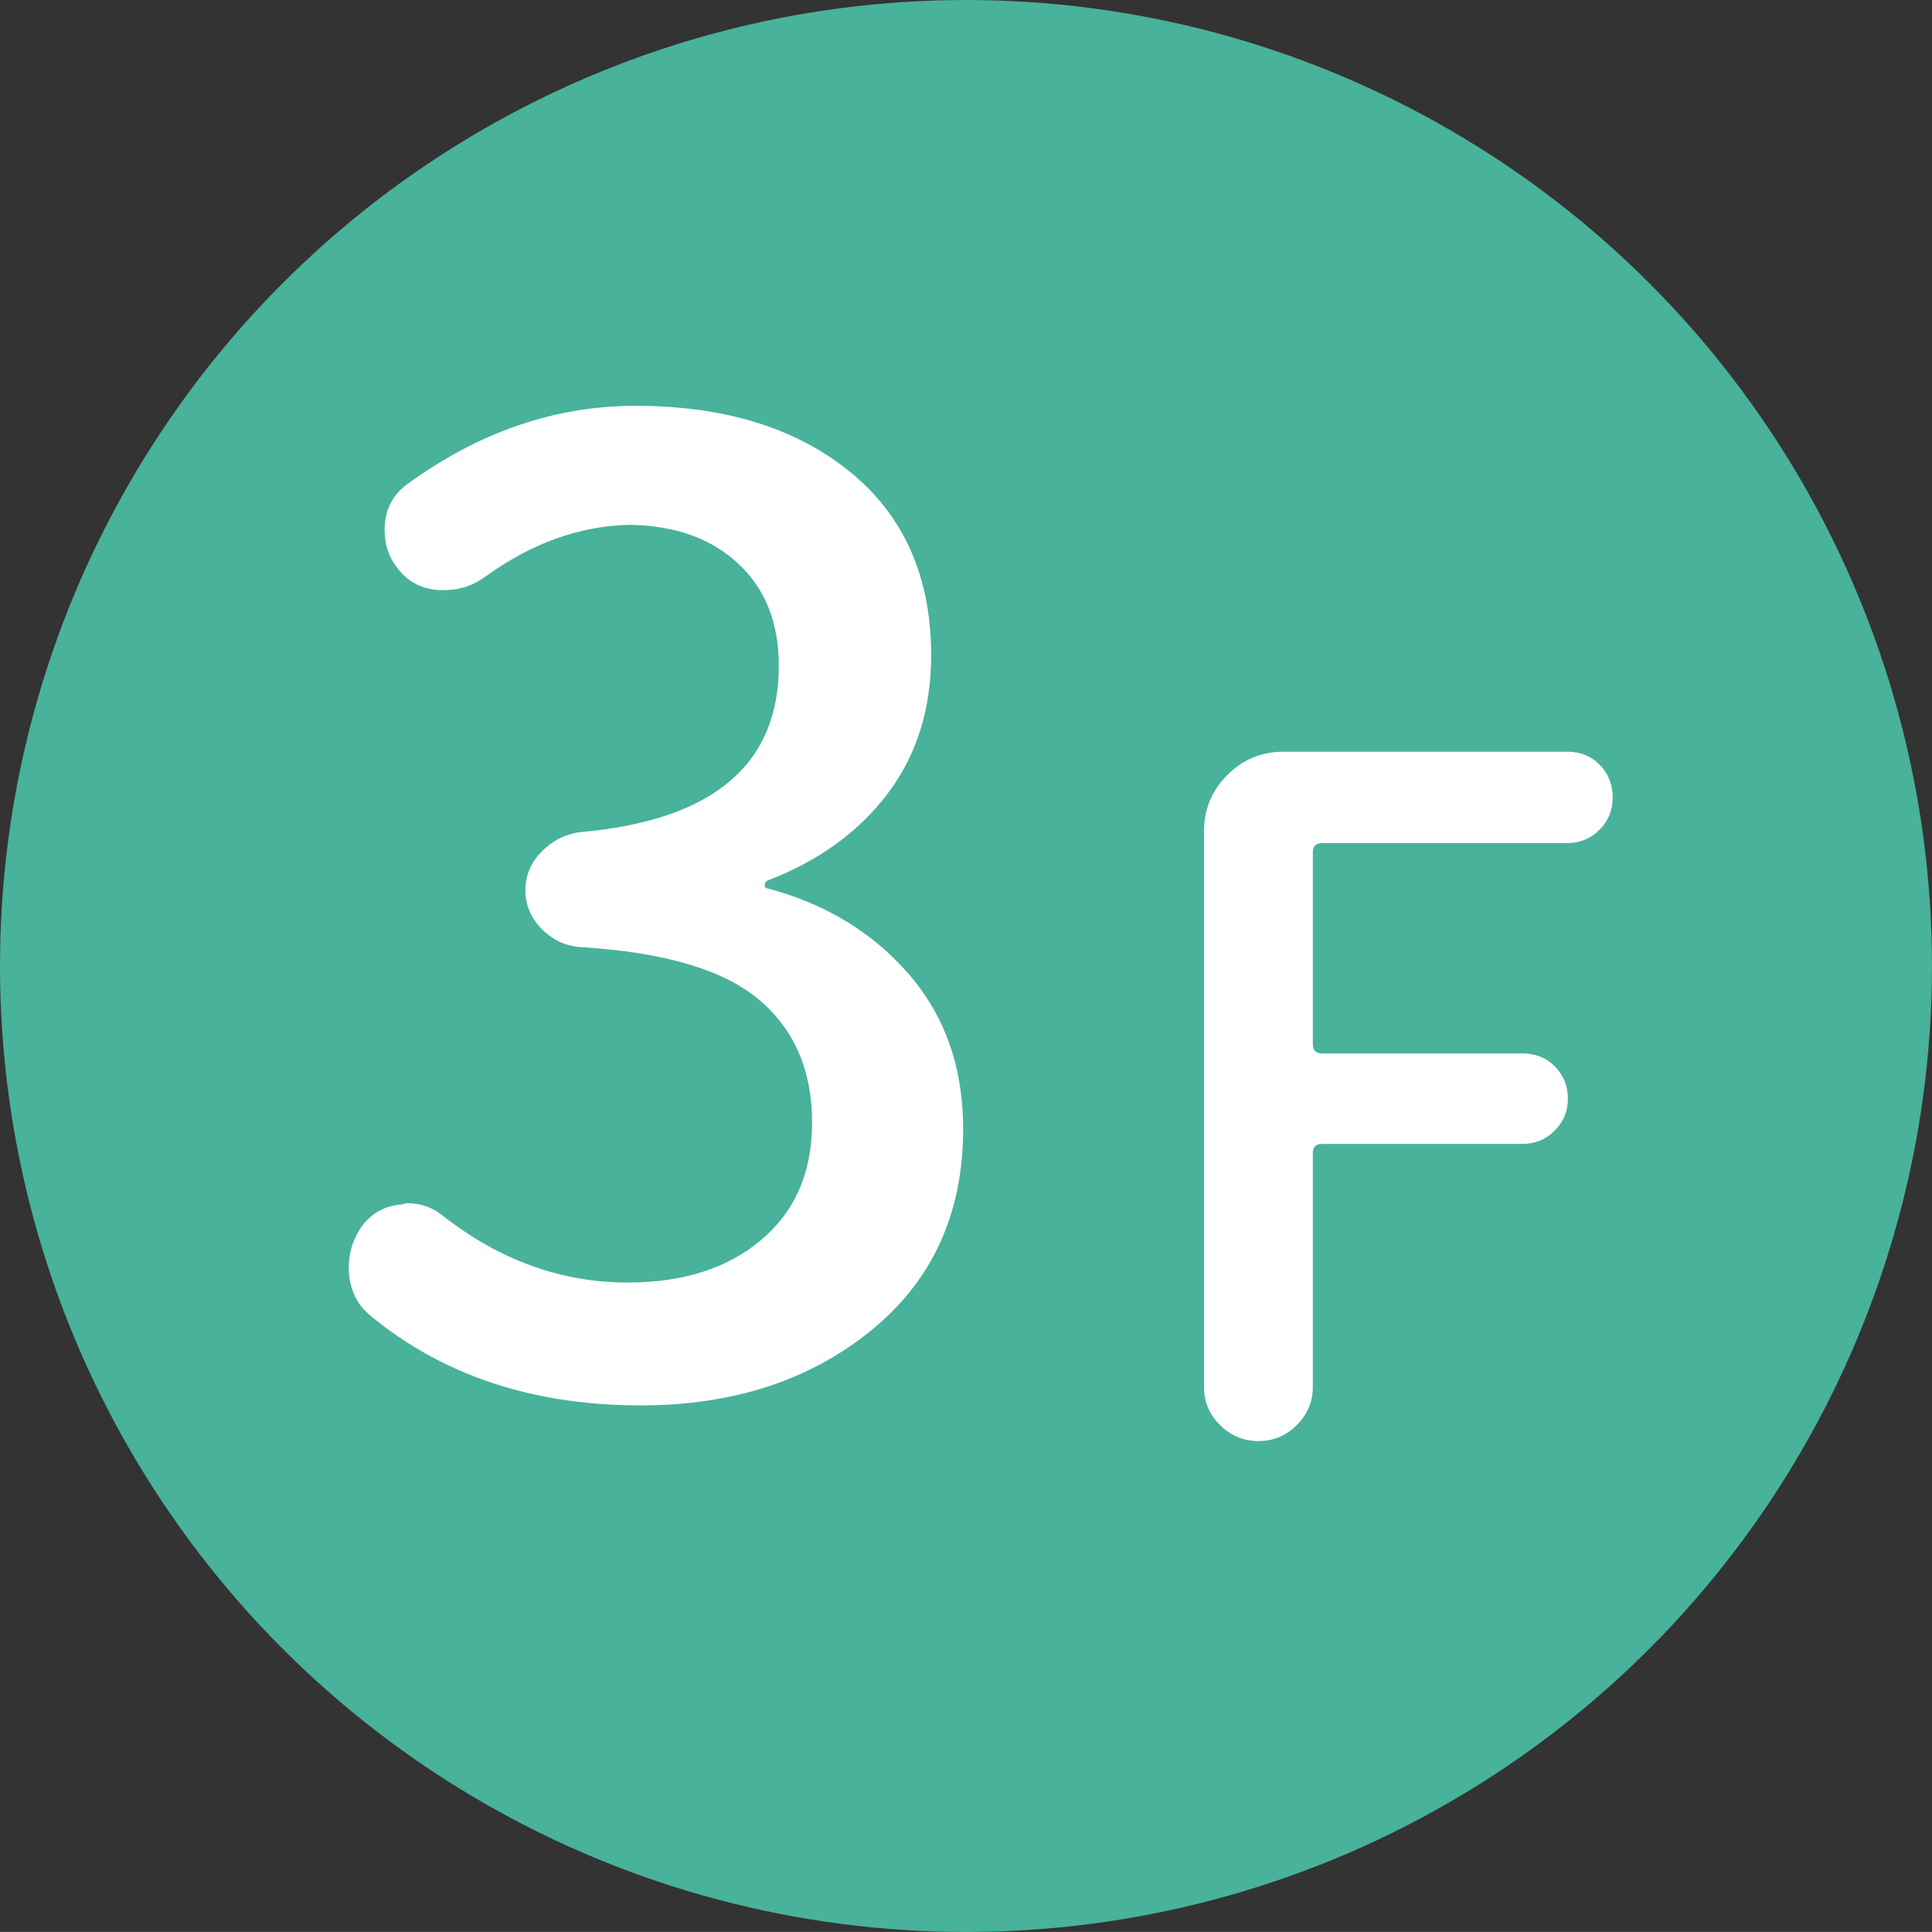
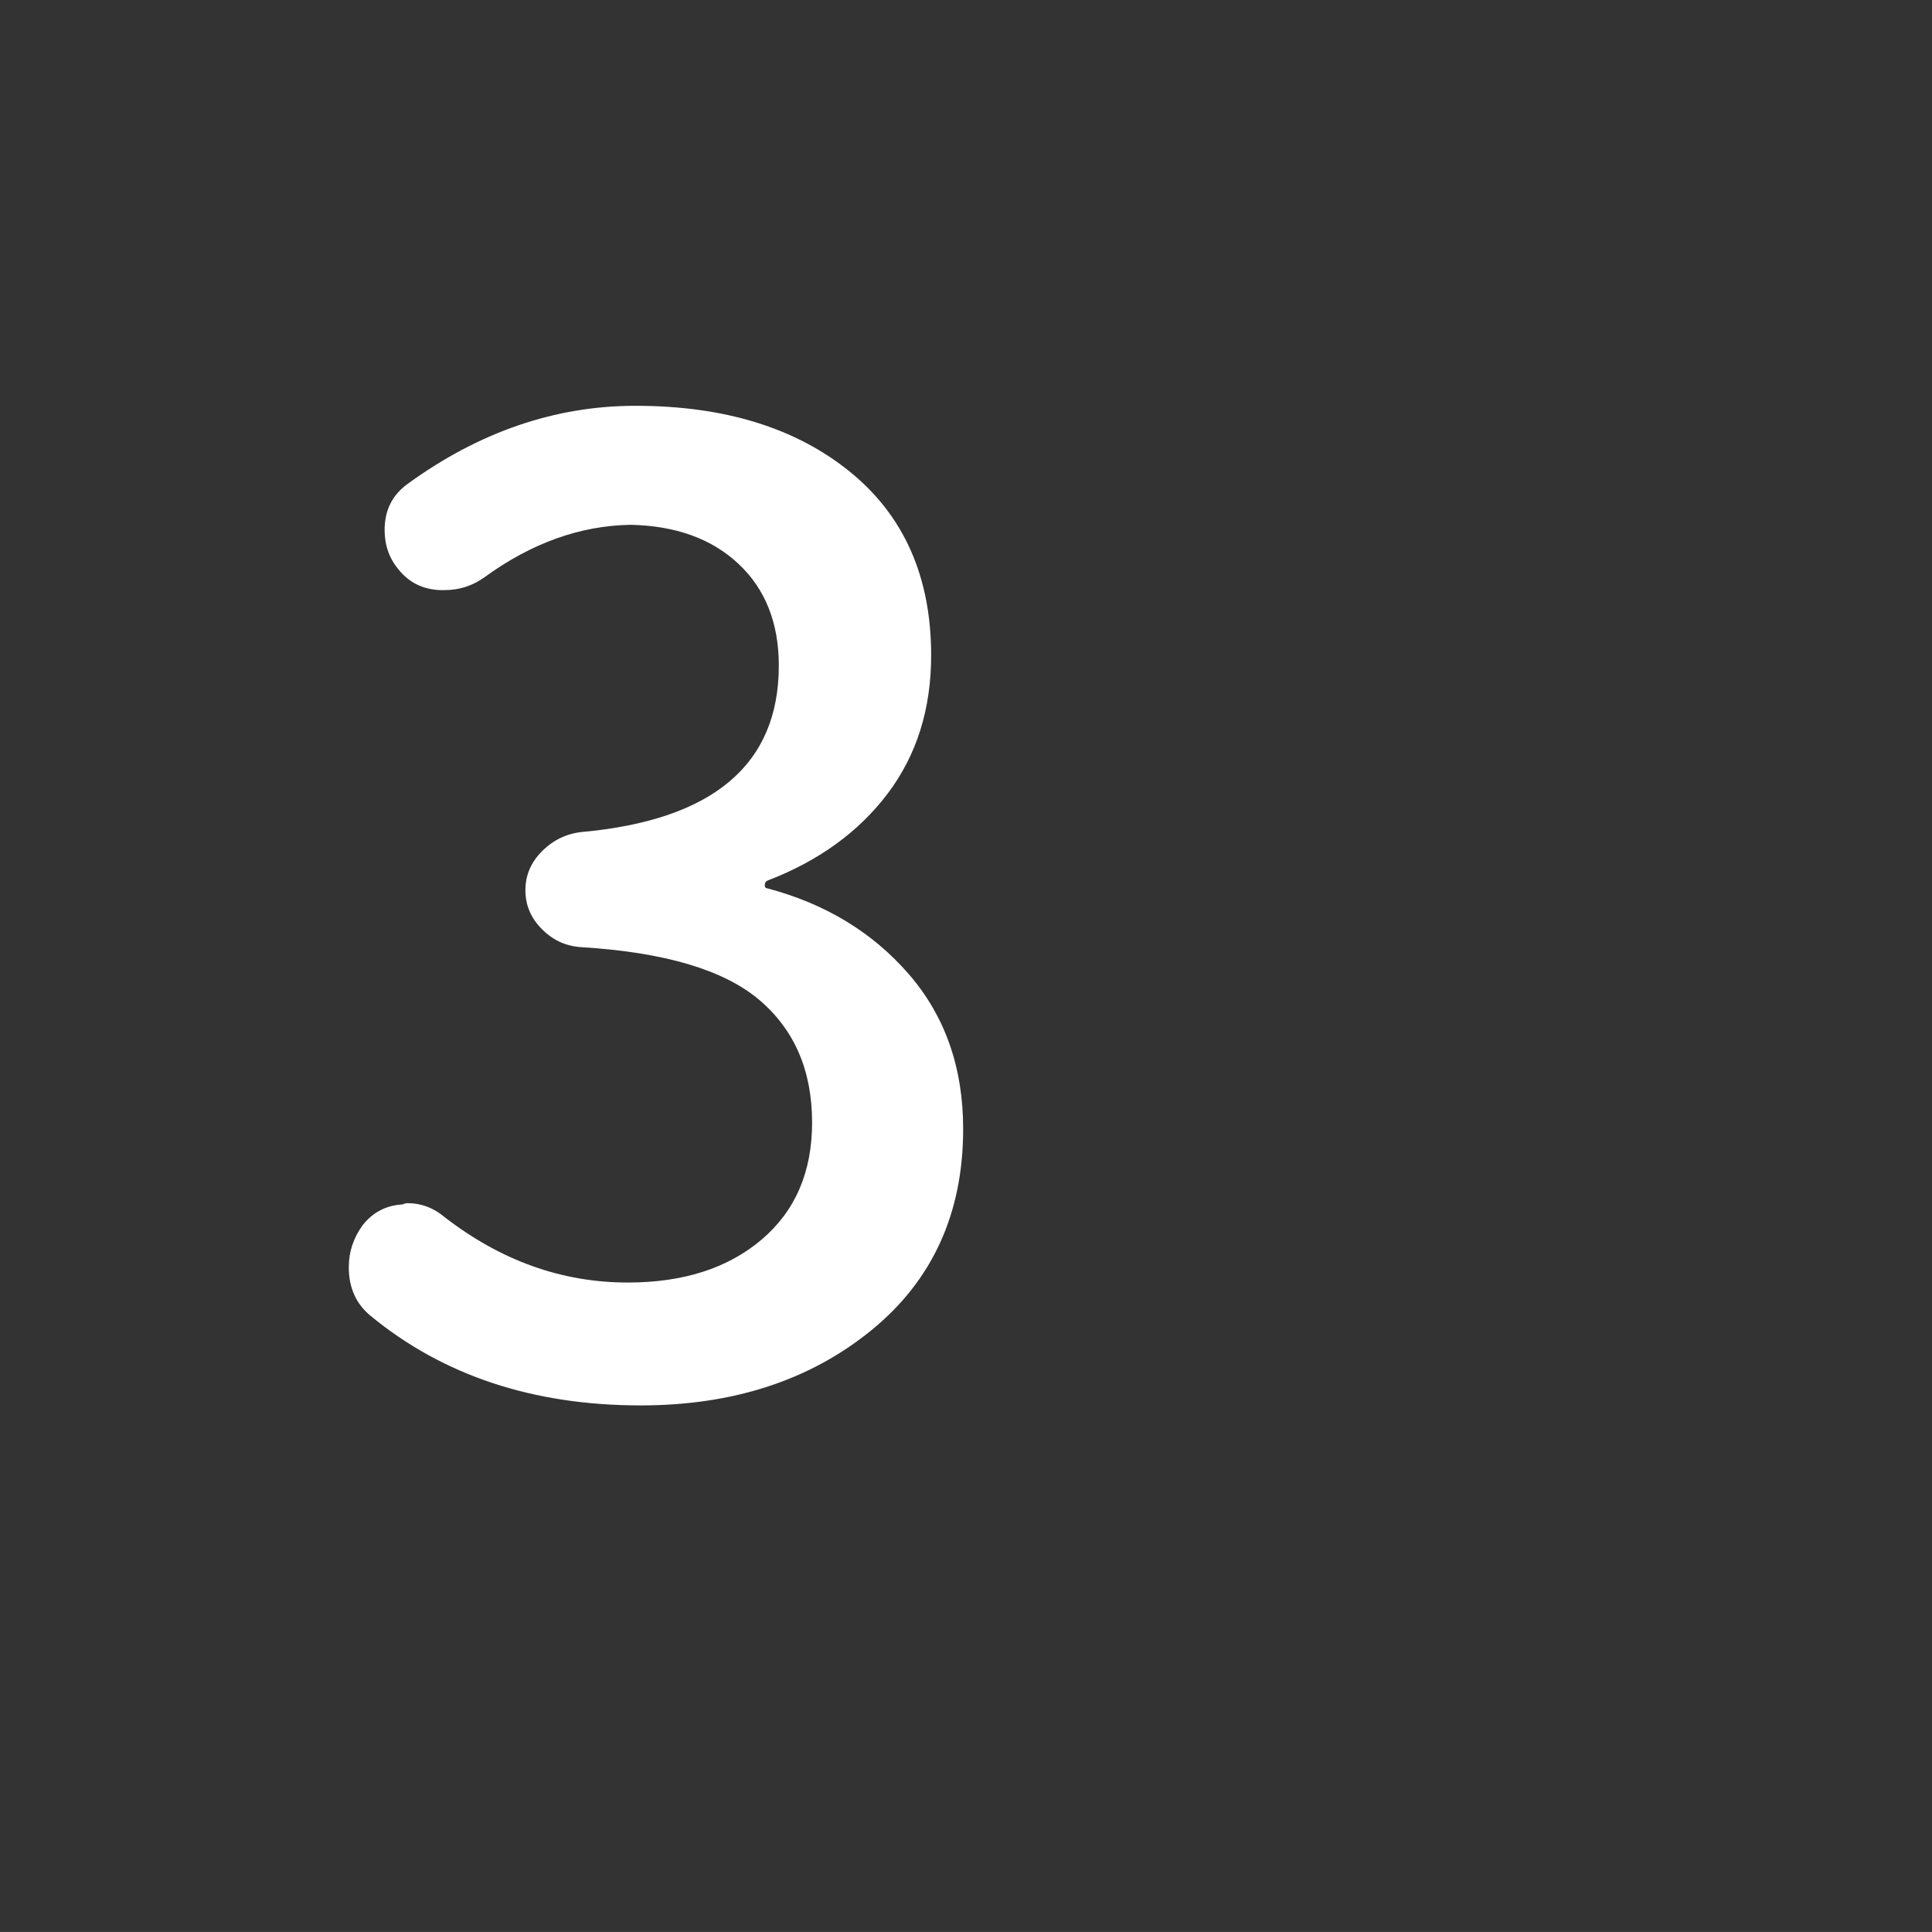
<svg xmlns="http://www.w3.org/2000/svg" version="1.1" id="レイヤー_1" x="0px" y="0px" width="103.489px" height="103.487px" viewBox="-133.014 -163.73 103.489 103.487" enable-background="new -133.014 -163.73 103.489 103.487" xml:space="preserve">
  <rect x="-133.014" y="-163.73" width="103.489" height="103.487" fill="#333333" stroke="none" />
  <g>
-     <circle fill="#48B29A" cx="-81.27" cy="-111.986" r="51.744" />
    <g>
      <path fill="#FFFFFF" d="M-98.698-88.448c-5.759,0-10.583-1.6-14.467-4.8c-0.778-0.64-1.166-1.508-1.166-2.605    c0-0.822,0.25-1.576,0.754-2.263c0.548-0.686,1.256-1.051,2.125-1.097c0.091-0.045,0.182-0.068,0.274-0.068    c0.73,0,1.394,0.252,1.988,0.754c3.017,2.331,6.284,3.497,9.804,3.497c2.971,0,5.359-0.765,7.165-2.297    c1.805-1.531,2.708-3.622,2.708-6.273c0-2.787-0.949-4.981-2.845-6.582c-1.897-1.6-5.063-2.537-9.496-2.811    c-0.823-0.045-1.532-0.365-2.125-0.96c-0.595-0.593-0.892-1.291-0.892-2.091c0-0.799,0.297-1.497,0.892-2.091    c0.593-0.594,1.303-0.937,2.125-1.028c7.038-0.64,10.558-3.61,10.558-8.913c0-2.285-0.72-4.102-2.16-5.451    c-1.439-1.348-3.371-2.045-5.793-2.091c-2.697,0.046-5.303,0.983-7.816,2.811c-0.641,0.458-1.349,0.686-2.125,0.686    c-0.092,0-0.183,0-0.274,0c-0.915-0.045-1.646-0.411-2.194-1.097c-0.503-0.594-0.754-1.303-0.754-2.125    c0-1.051,0.411-1.874,1.234-2.468c3.839-2.788,7.907-4.182,12.204-4.182c4.753,0,8.581,1.177,11.484,3.531    c2.902,2.354,4.354,5.634,4.354,9.838c0,2.88-0.778,5.348-2.331,7.405c-1.555,2.057-3.703,3.611-6.445,4.662    c-0.092,0.046-0.137,0.126-0.137,0.24c0,0.115,0.045,0.171,0.137,0.171c3.107,0.823,5.633,2.354,7.576,4.594    c1.942,2.24,2.914,5.005,2.914,8.296c0,4.525-1.646,8.124-4.937,10.799C-89.648-89.785-93.762-88.448-98.698-88.448z" />
-       <path fill="#FFFFFF" d="M-63.55-87.396c-0.571,0.572-1.257,0.857-2.057,0.857c-0.8,0-1.486-0.285-2.057-0.857    c-0.571-0.57-0.857-1.248-0.857-2.032v-29.775c0-1.175,0.417-2.179,1.249-3.012s1.836-1.249,3.012-1.249h15.182    c0.718,0,1.305,0.237,1.763,0.71c0.457,0.474,0.686,1.053,0.686,1.739c0,0.686-0.237,1.266-0.71,1.738    c-0.474,0.474-1.053,0.71-1.738,0.71h-13.125c-0.327,0-0.49,0.164-0.49,0.49v10.285c0,0.326,0.163,0.489,0.49,0.489h10.725    c0.718,0,1.306,0.237,1.763,0.71c0.457,0.474,0.686,1.046,0.686,1.715s-0.237,1.24-0.71,1.714c-0.474,0.474-1.053,0.71-1.739,0.71    h-10.725c-0.327,0-0.49,0.164-0.49,0.489v12.537C-62.693-88.644-62.979-87.967-63.55-87.396z" />
    </g>
  </g>
</svg>